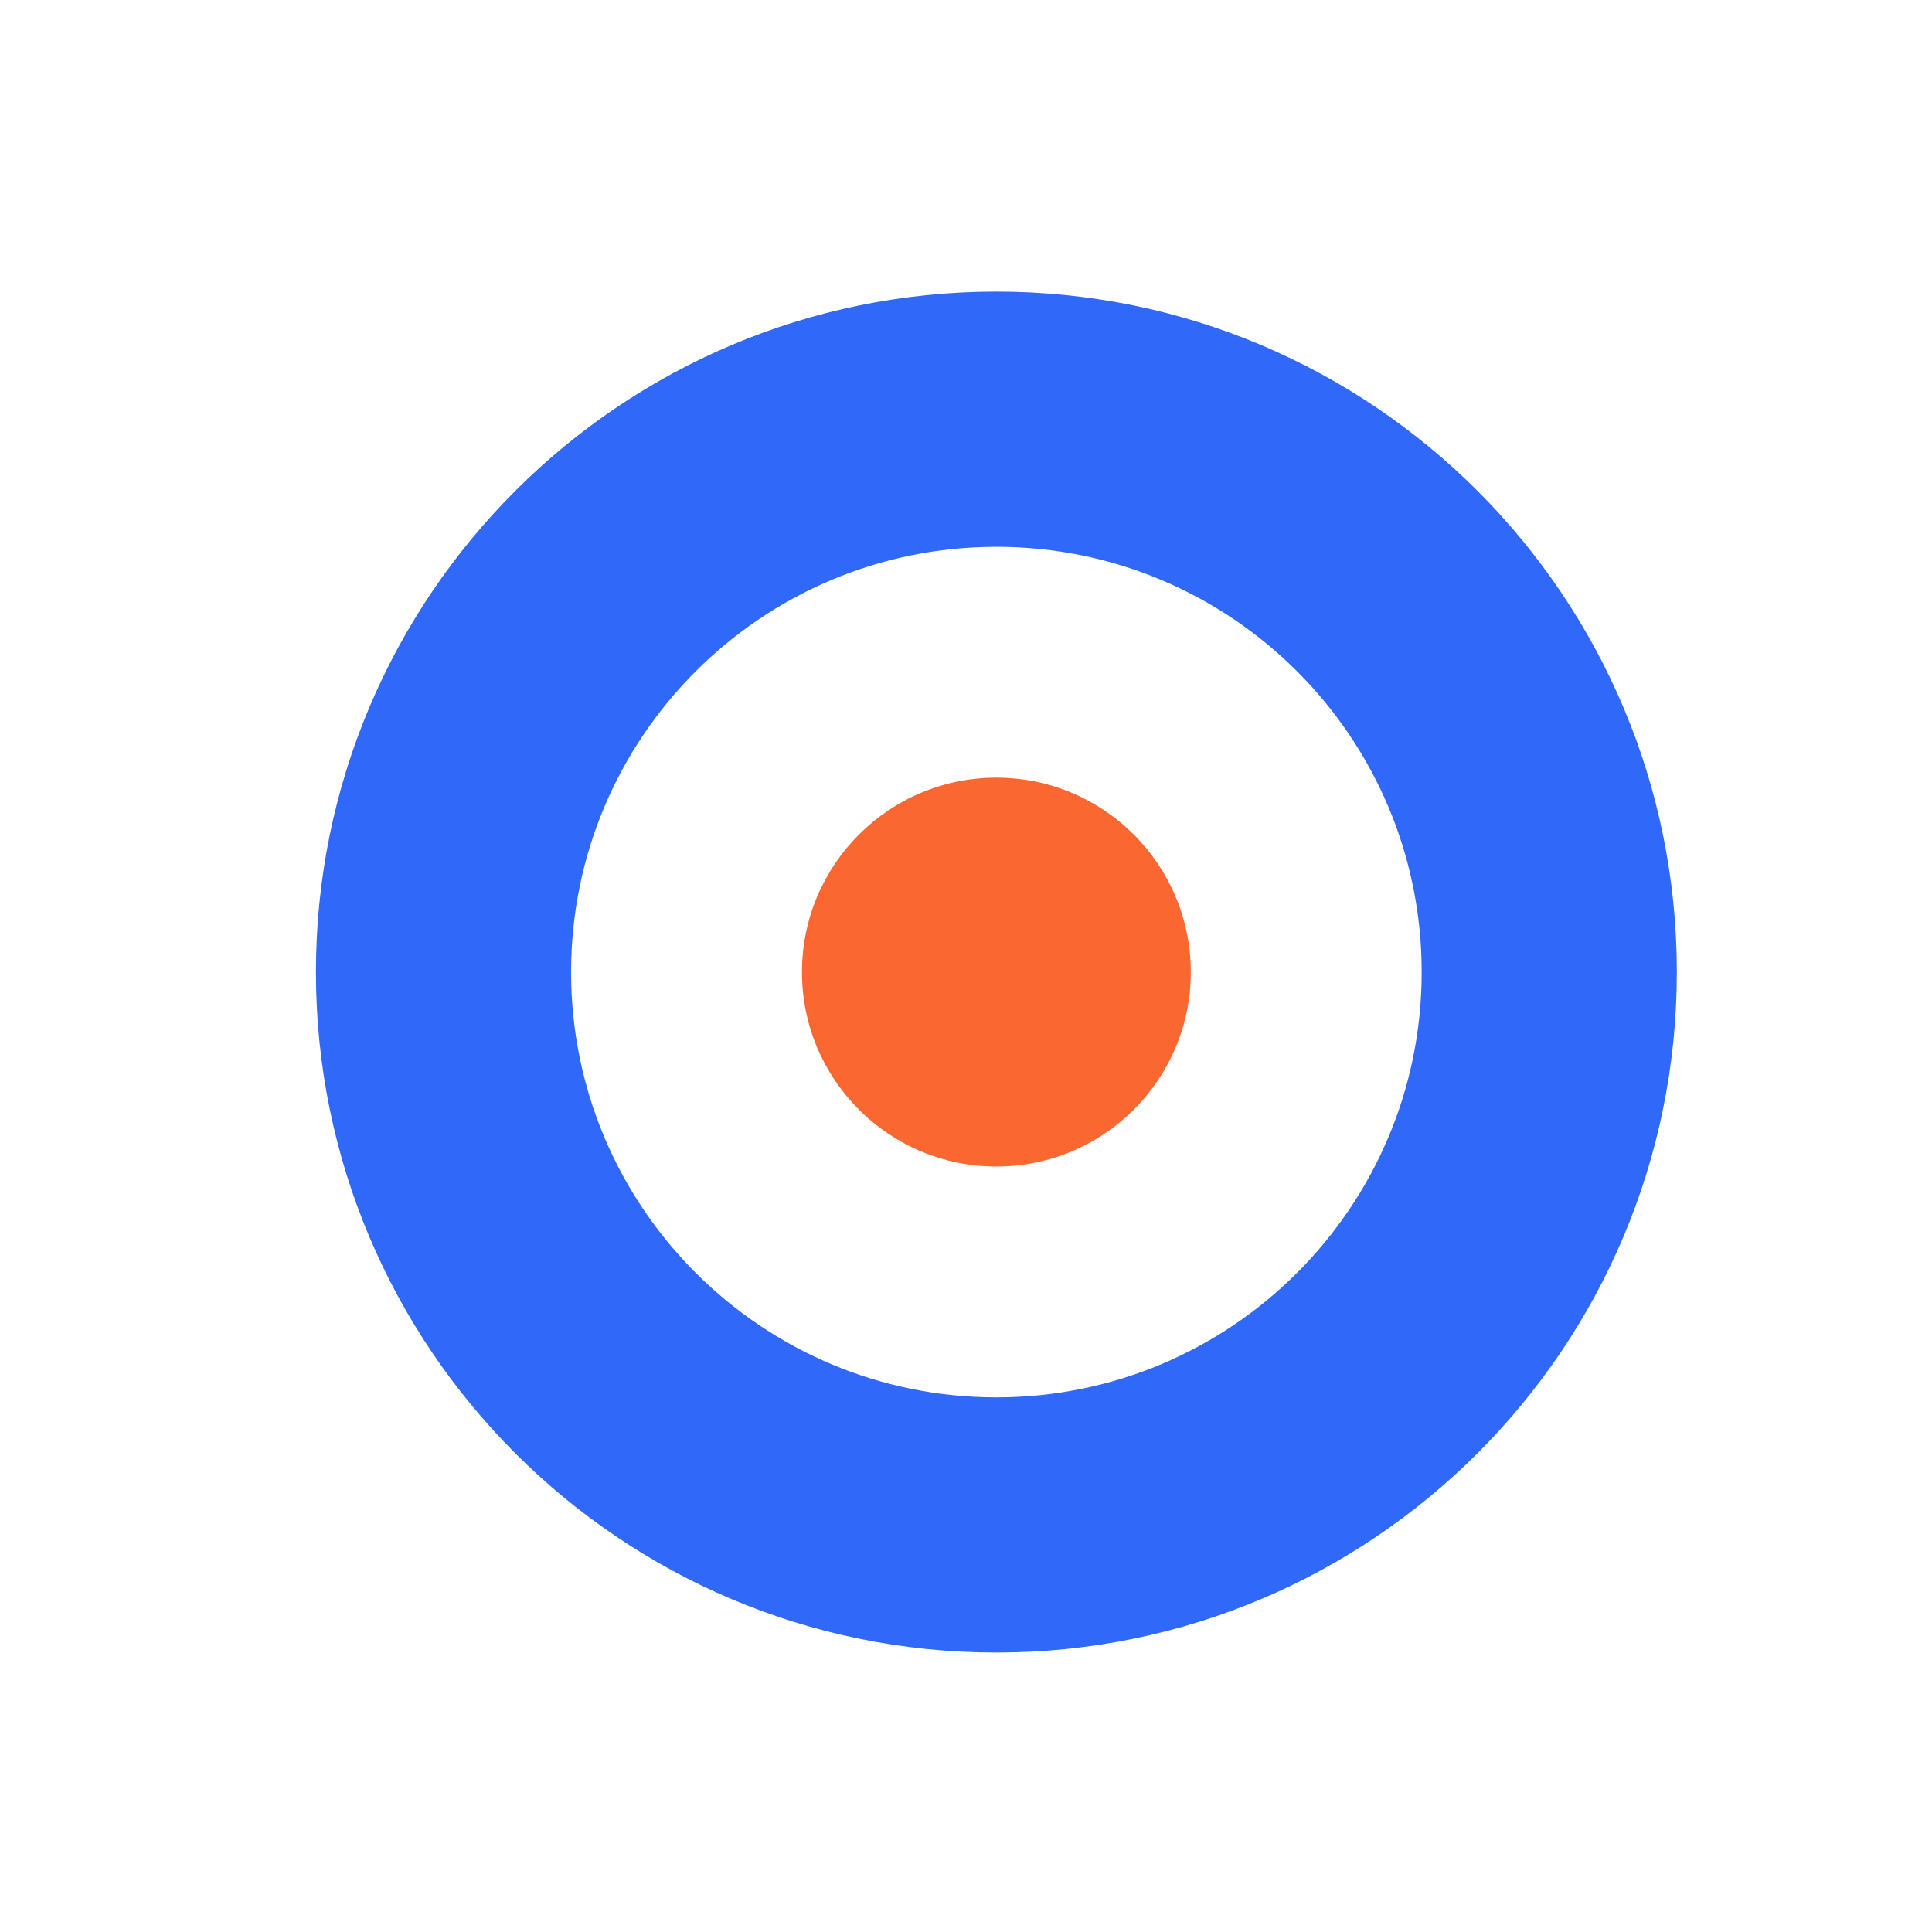
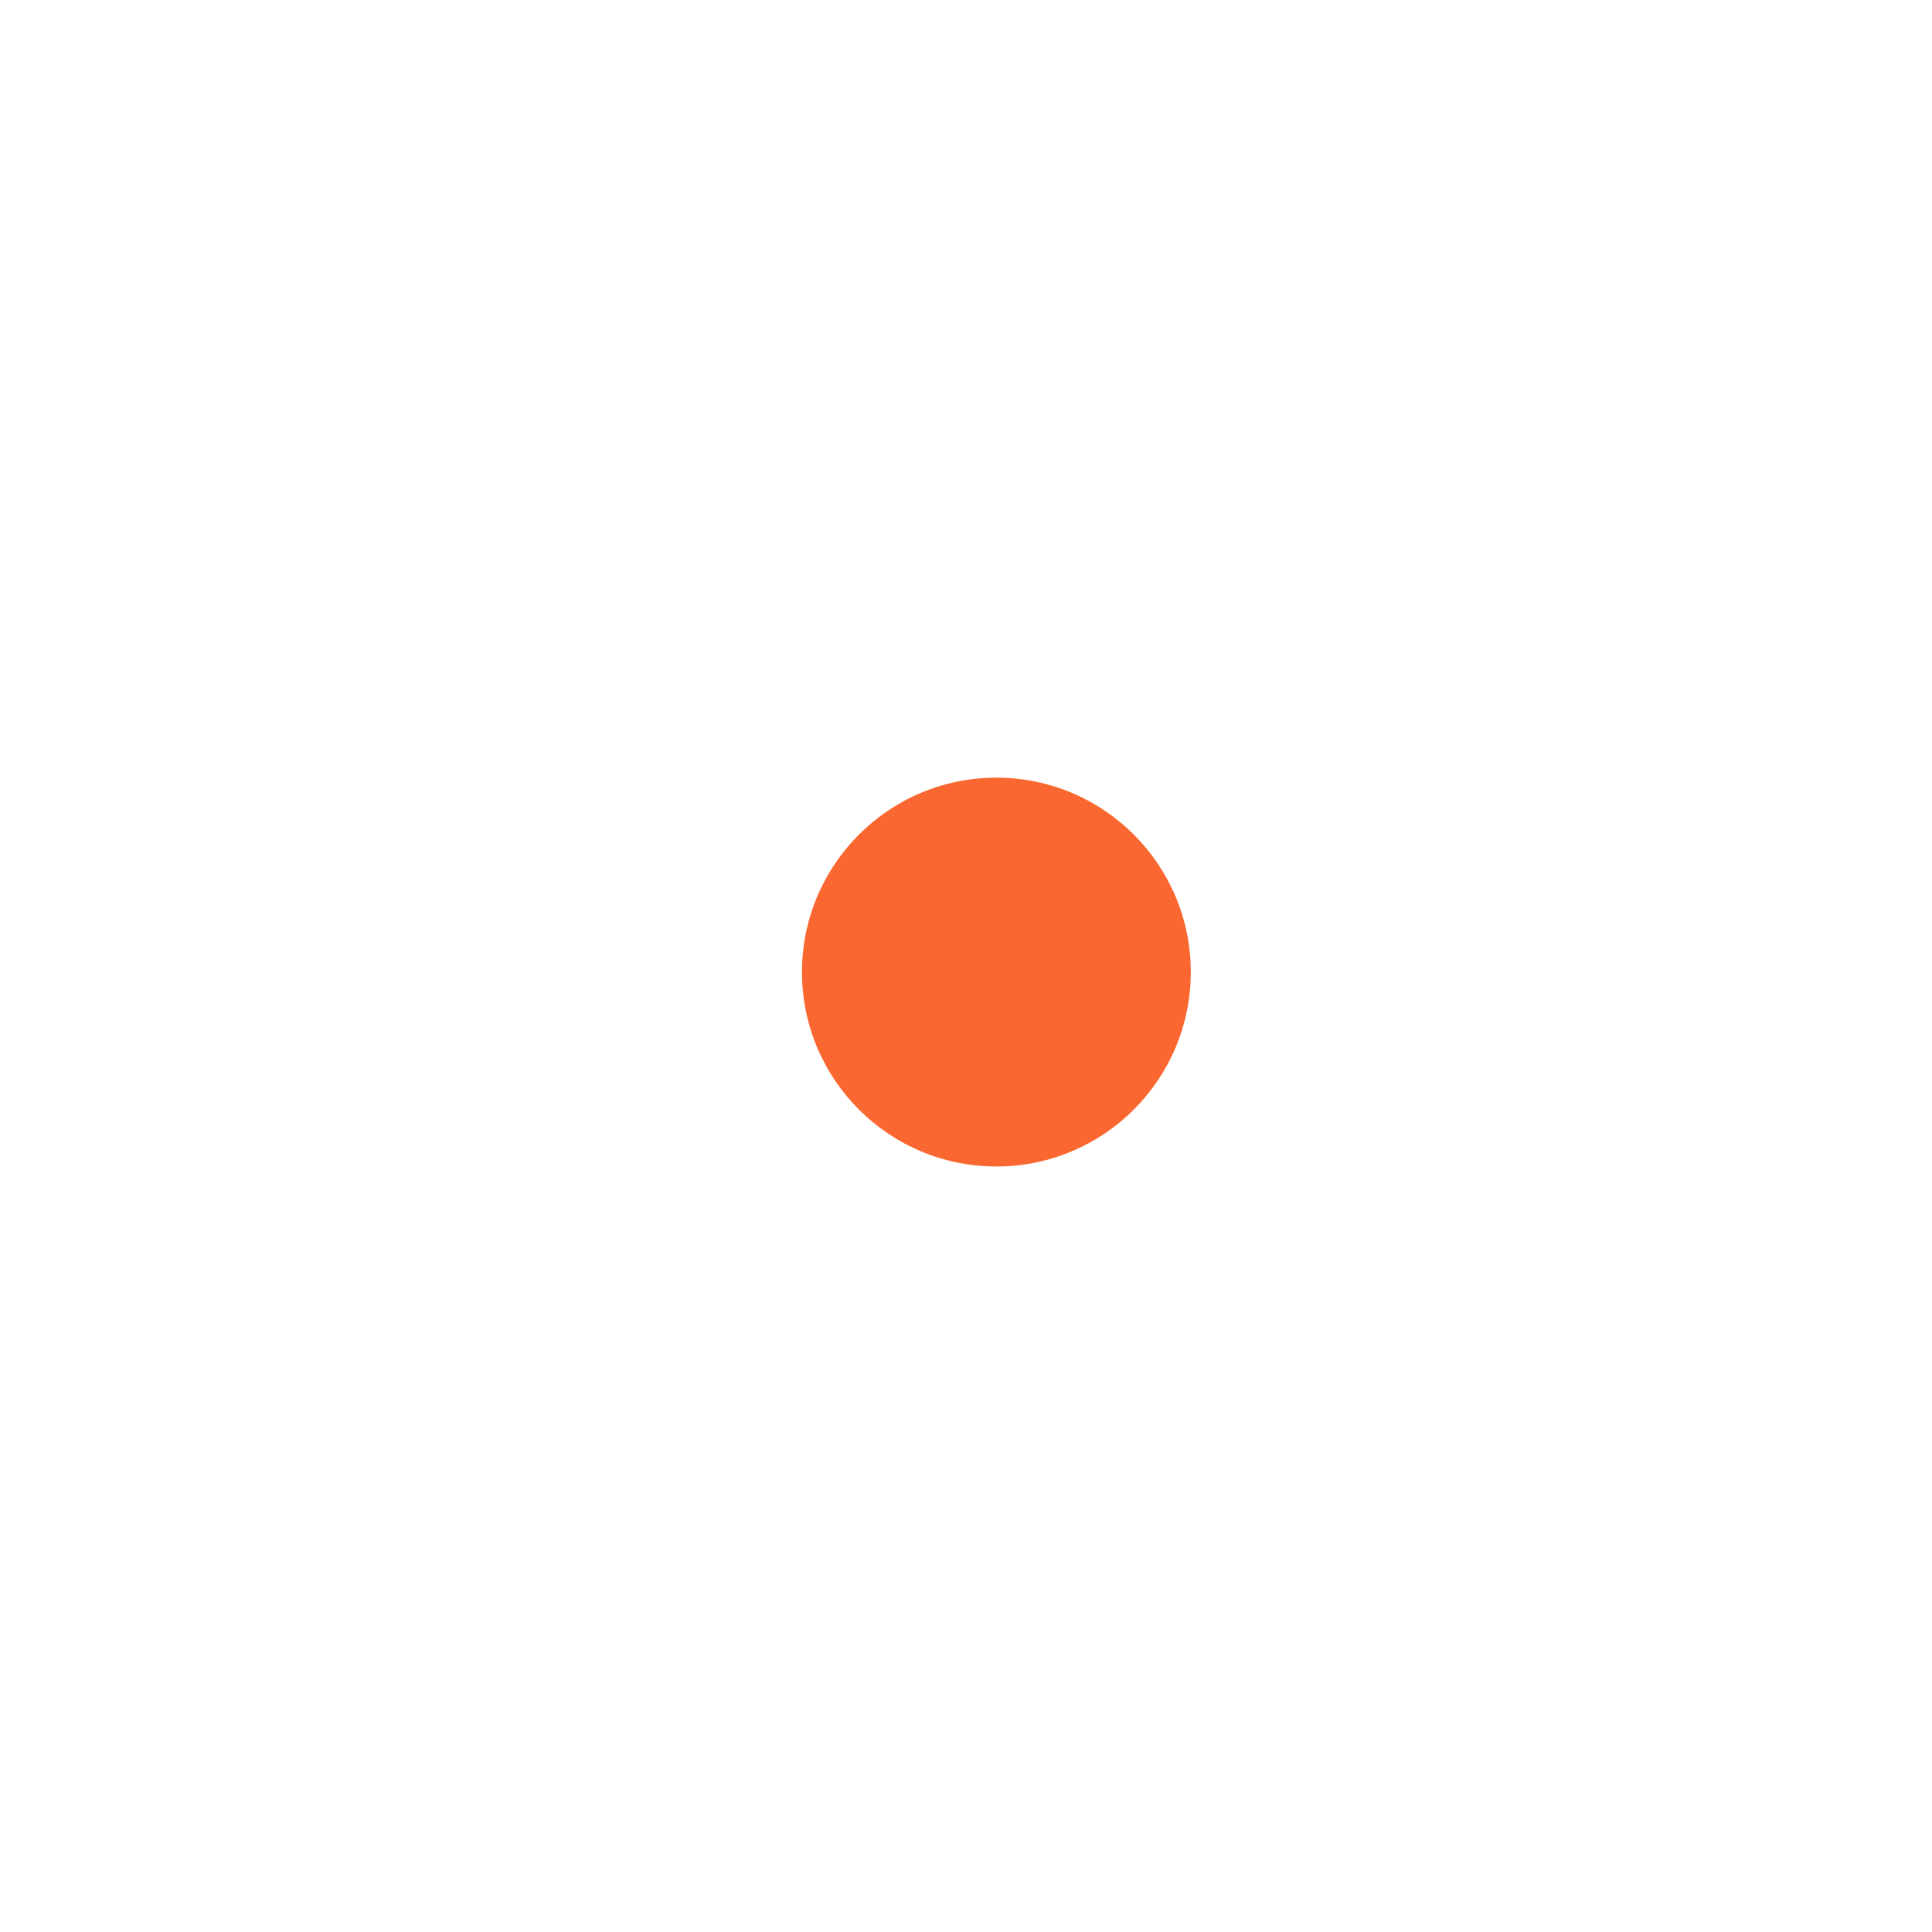
<svg xmlns="http://www.w3.org/2000/svg" width="80" height="80" viewBox="0 0 80 80" fill="none">
  <path d="M49.308 40.252C49.308 44.698 45.704 48.302 41.258 48.302C36.812 48.302 33.208 44.698 33.208 40.252C33.208 35.805 36.812 32.201 41.258 32.201C45.704 32.201 49.308 35.805 49.308 40.252Z" fill="#FA6730" />
-   <path fill-rule="evenodd" clip-rule="evenodd" d="M41.258 57.862C50.984 57.862 58.868 49.977 58.868 40.252C58.868 30.526 50.984 22.642 41.258 22.642C31.532 22.642 23.648 30.526 23.648 40.252C23.648 49.977 31.532 57.862 41.258 57.862ZM41.258 68.428C56.819 68.428 69.434 55.813 69.434 40.252C69.434 24.69 56.819 12.075 41.258 12.075C25.697 12.075 13.082 24.69 13.082 40.252C13.082 55.813 25.697 68.428 41.258 68.428Z" fill="#3069FA" />
</svg>